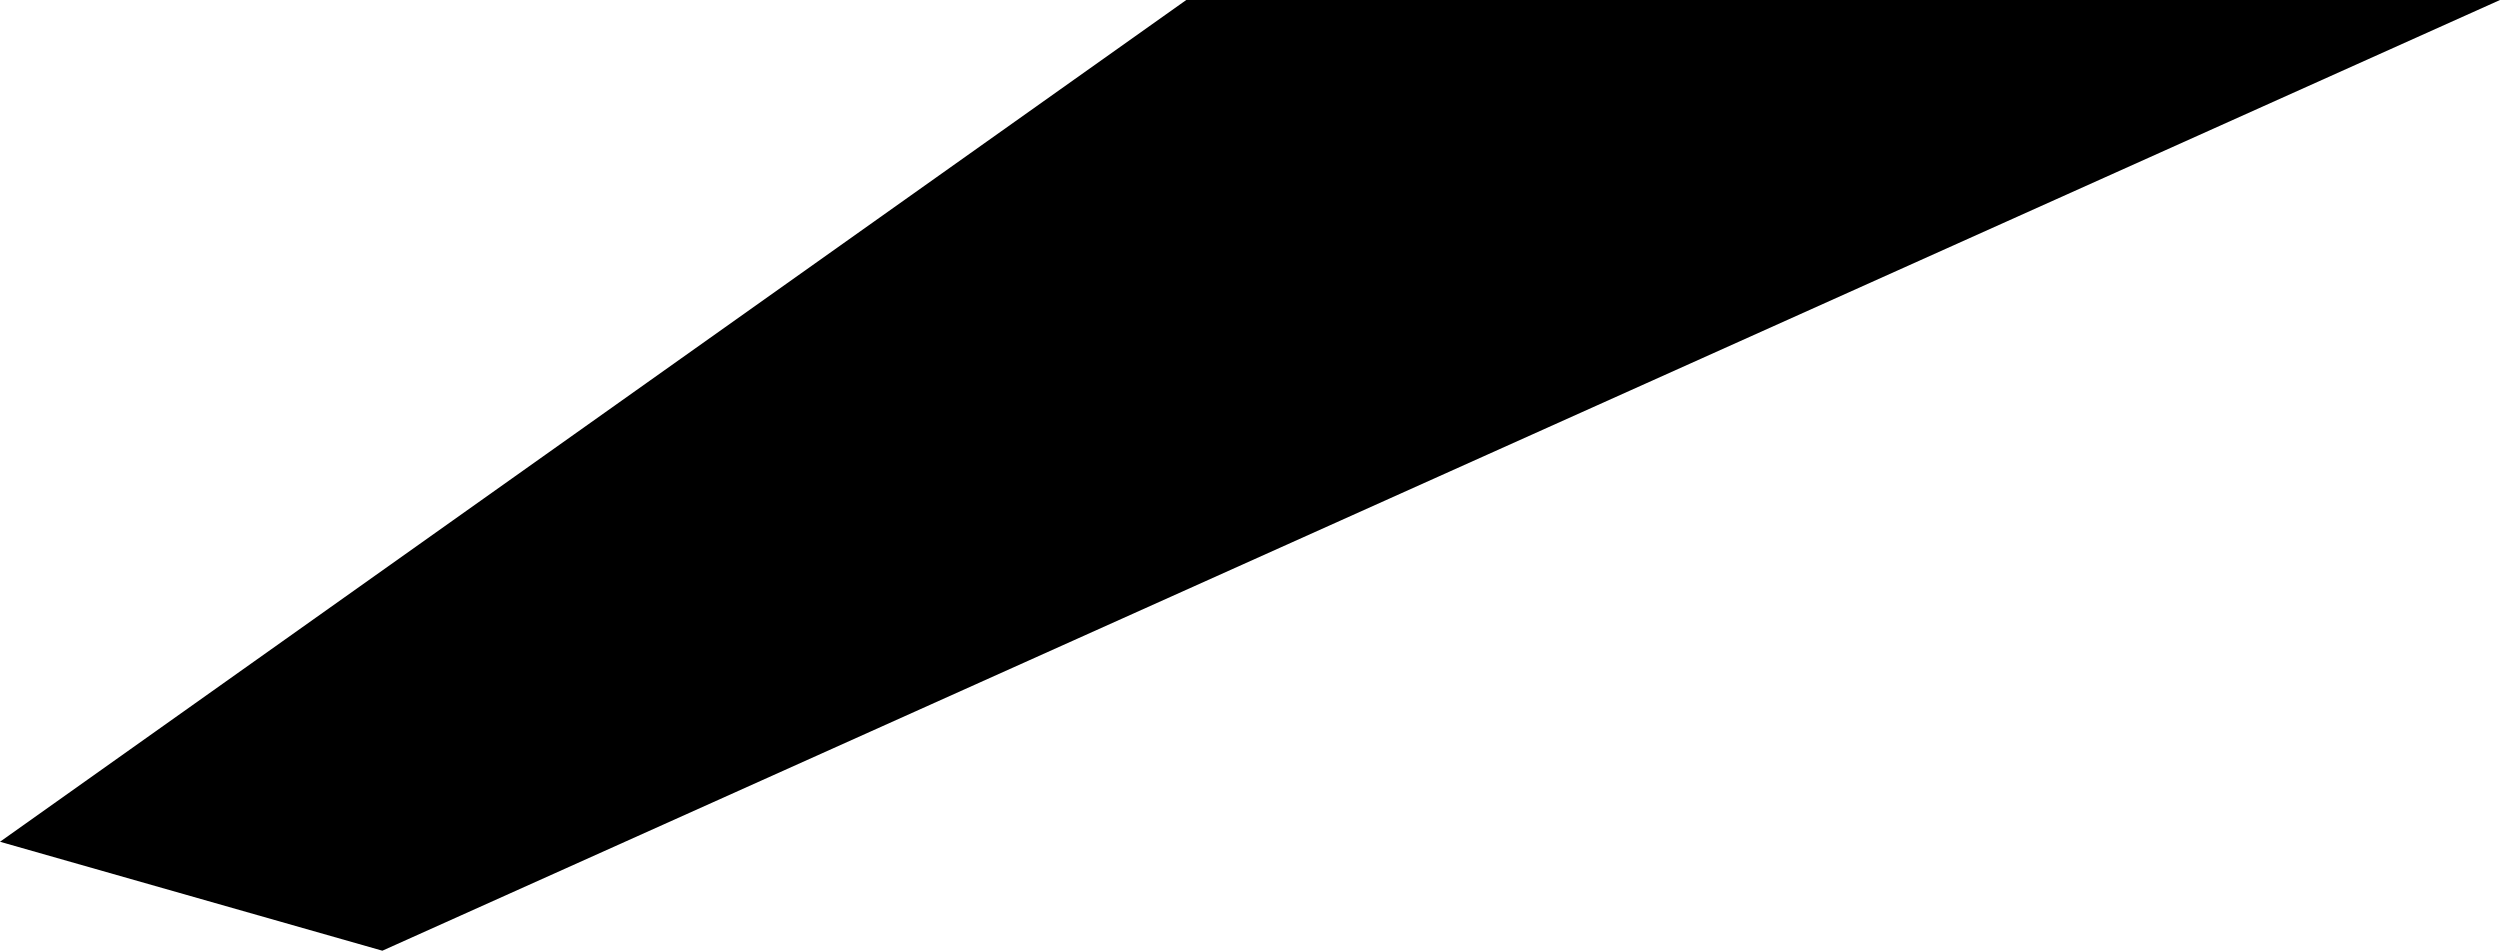
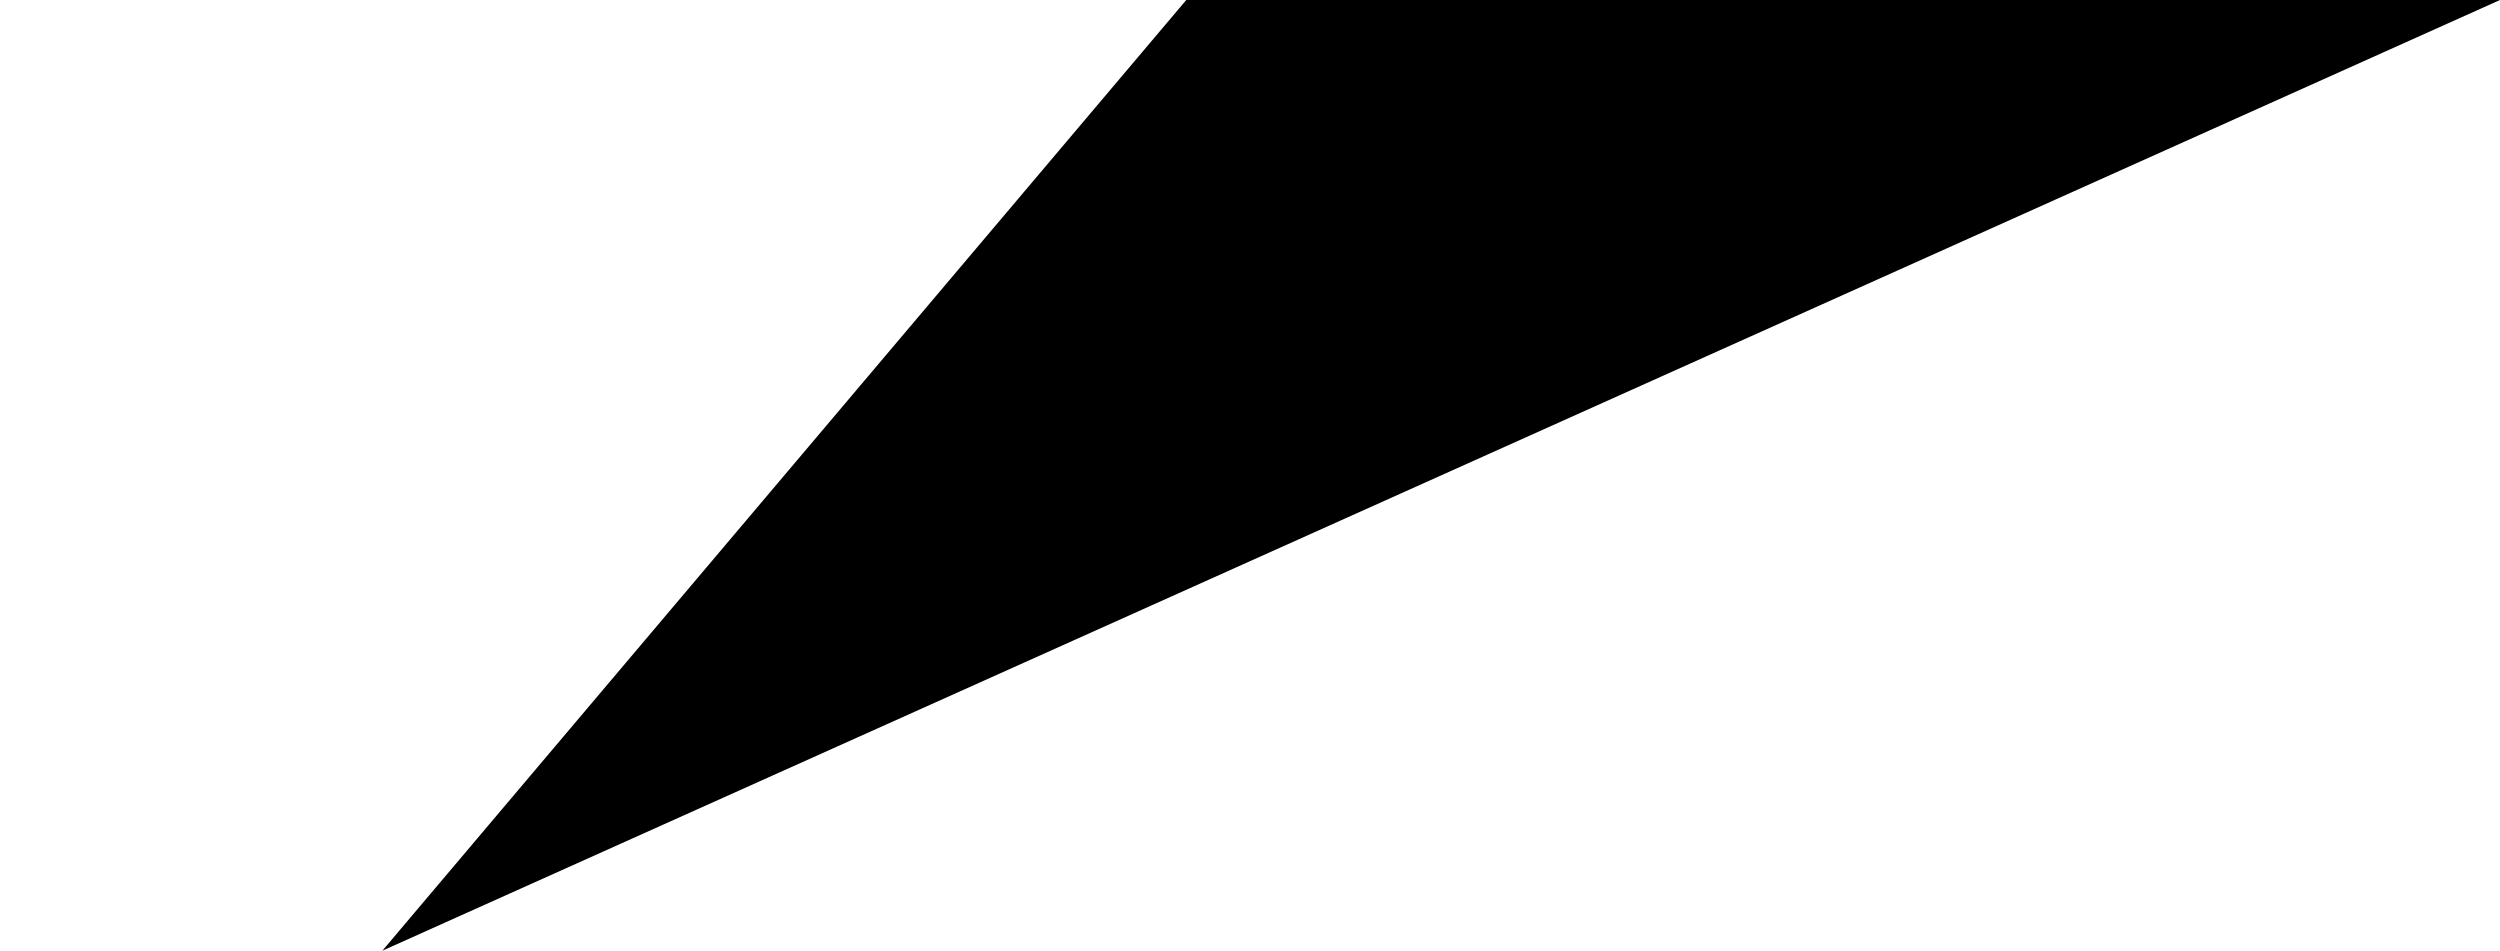
<svg xmlns="http://www.w3.org/2000/svg" width="142" height="54" viewBox="0 0 142 54" fill="none">
-   <path d="M142 0L21.718 54L0 47.812L67.38 0H142Z" fill="black" />
+   <path d="M142 0L21.718 54L67.38 0H142Z" fill="black" />
</svg>